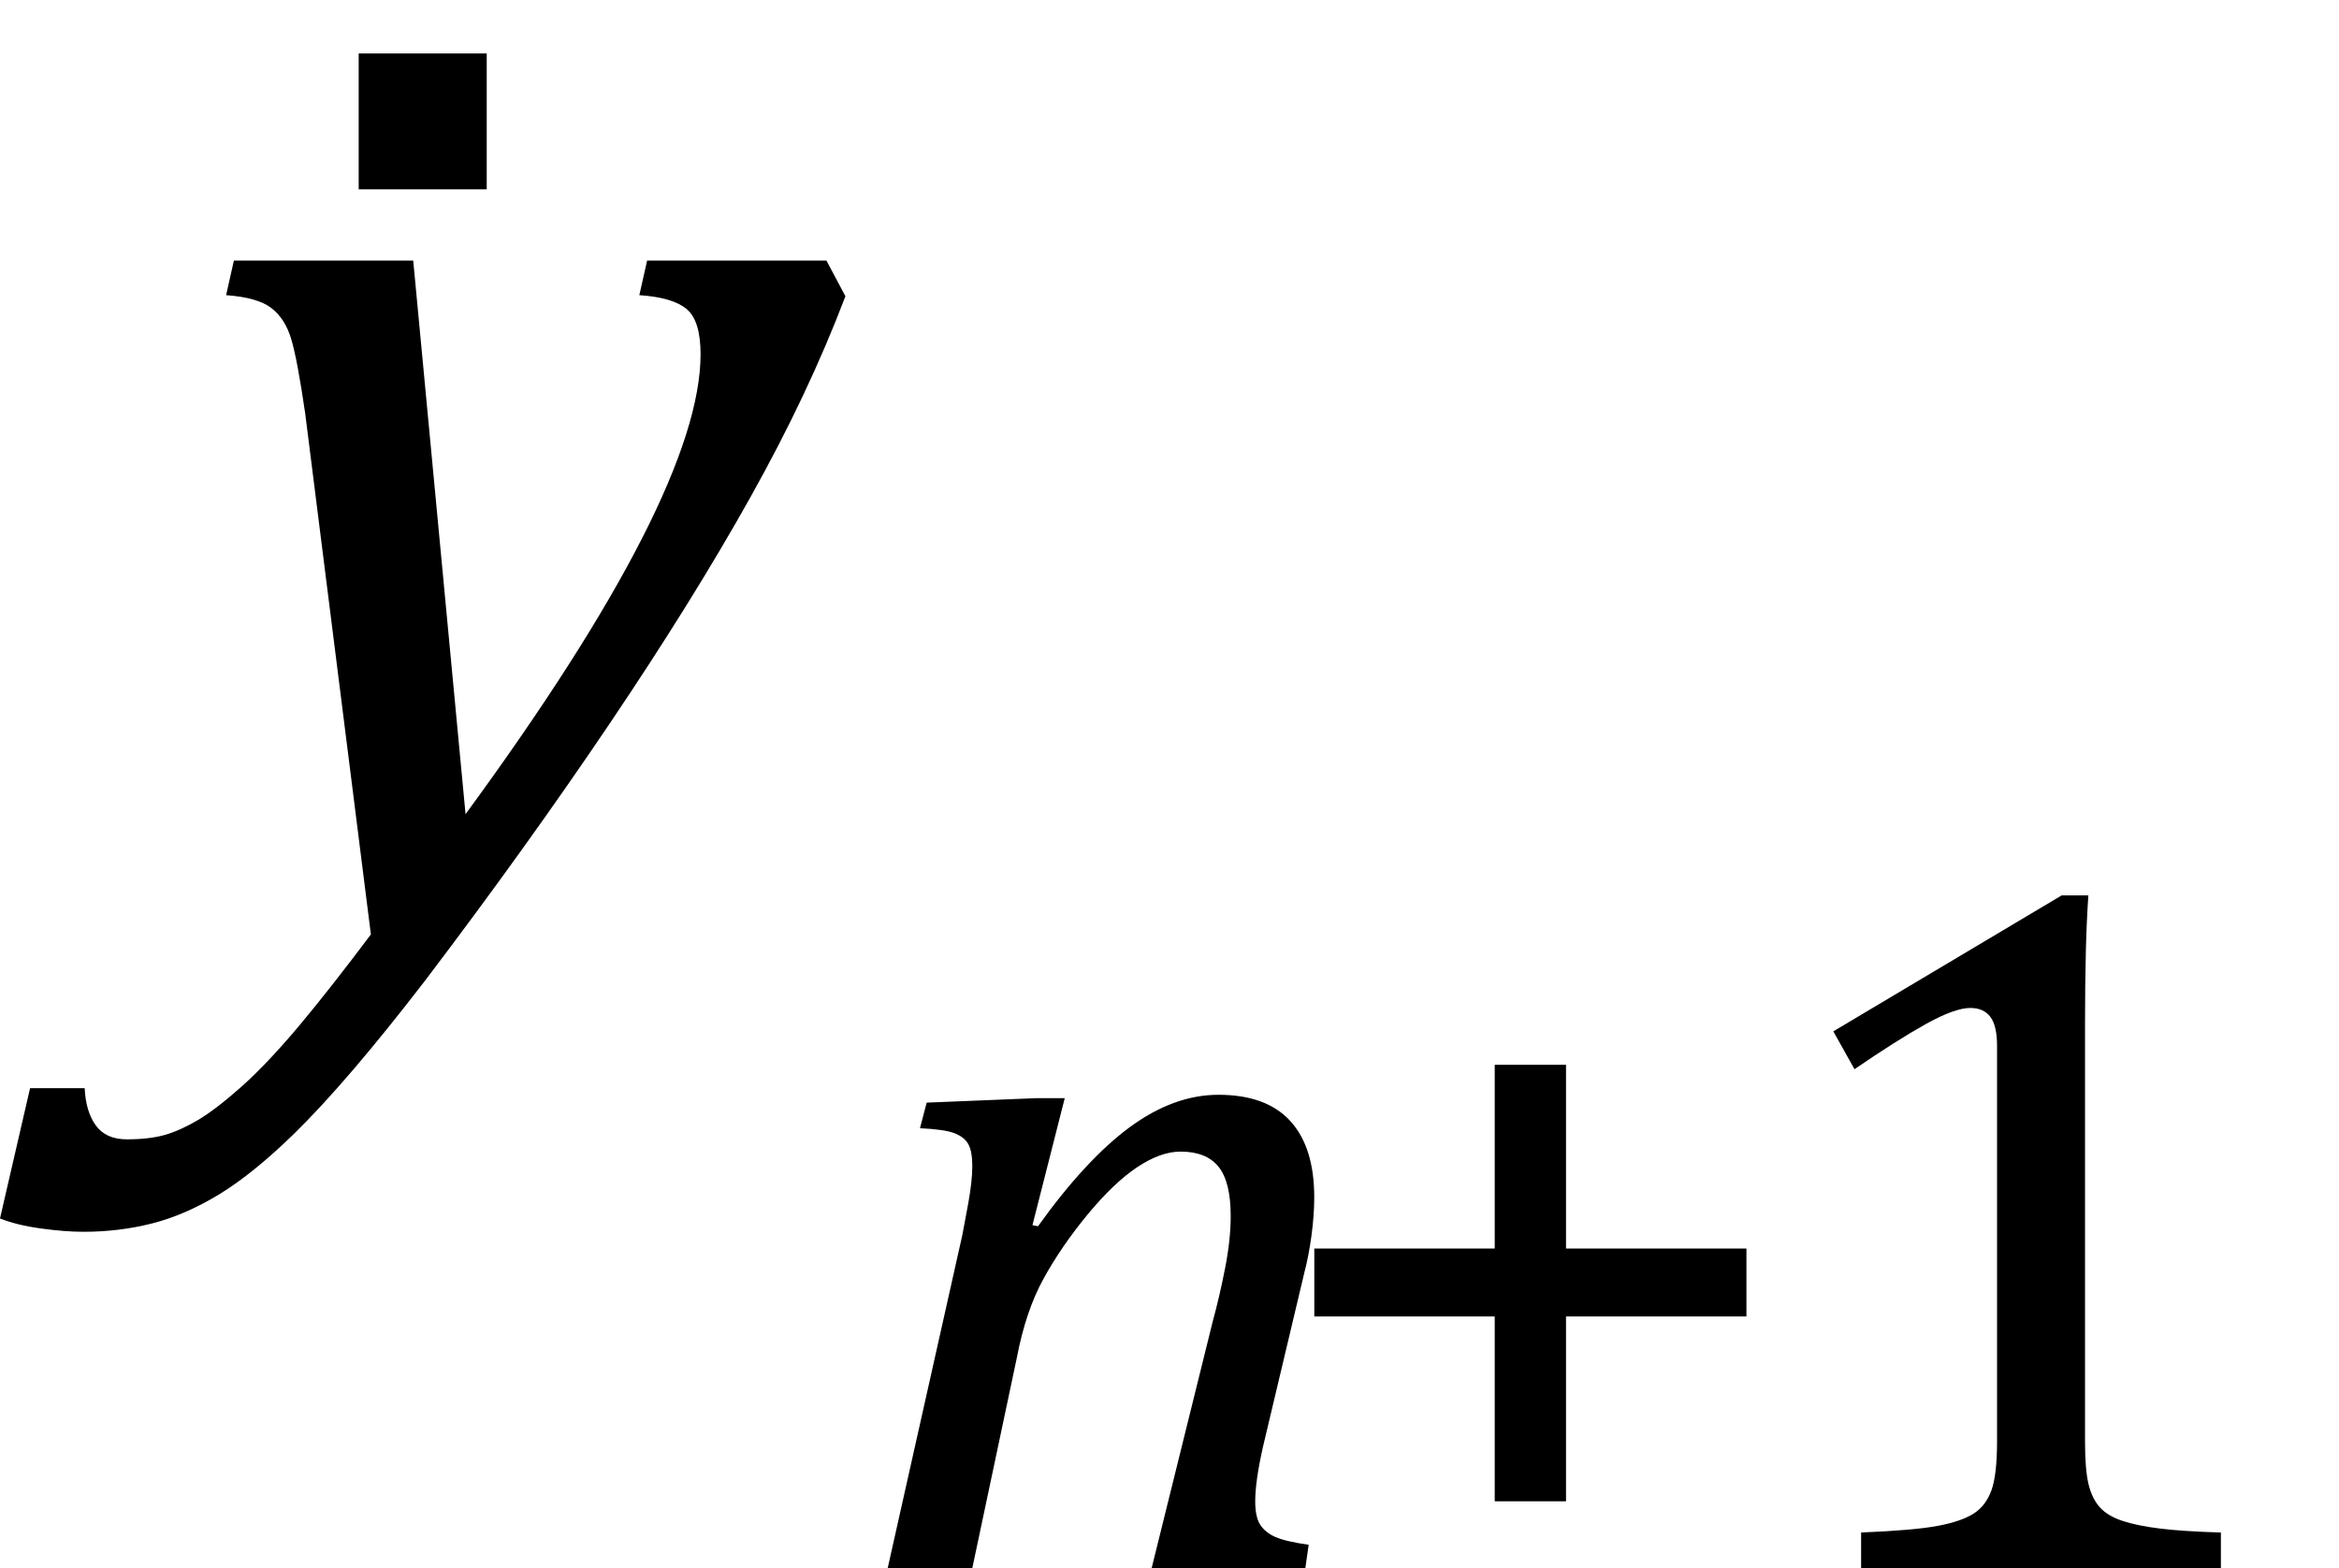
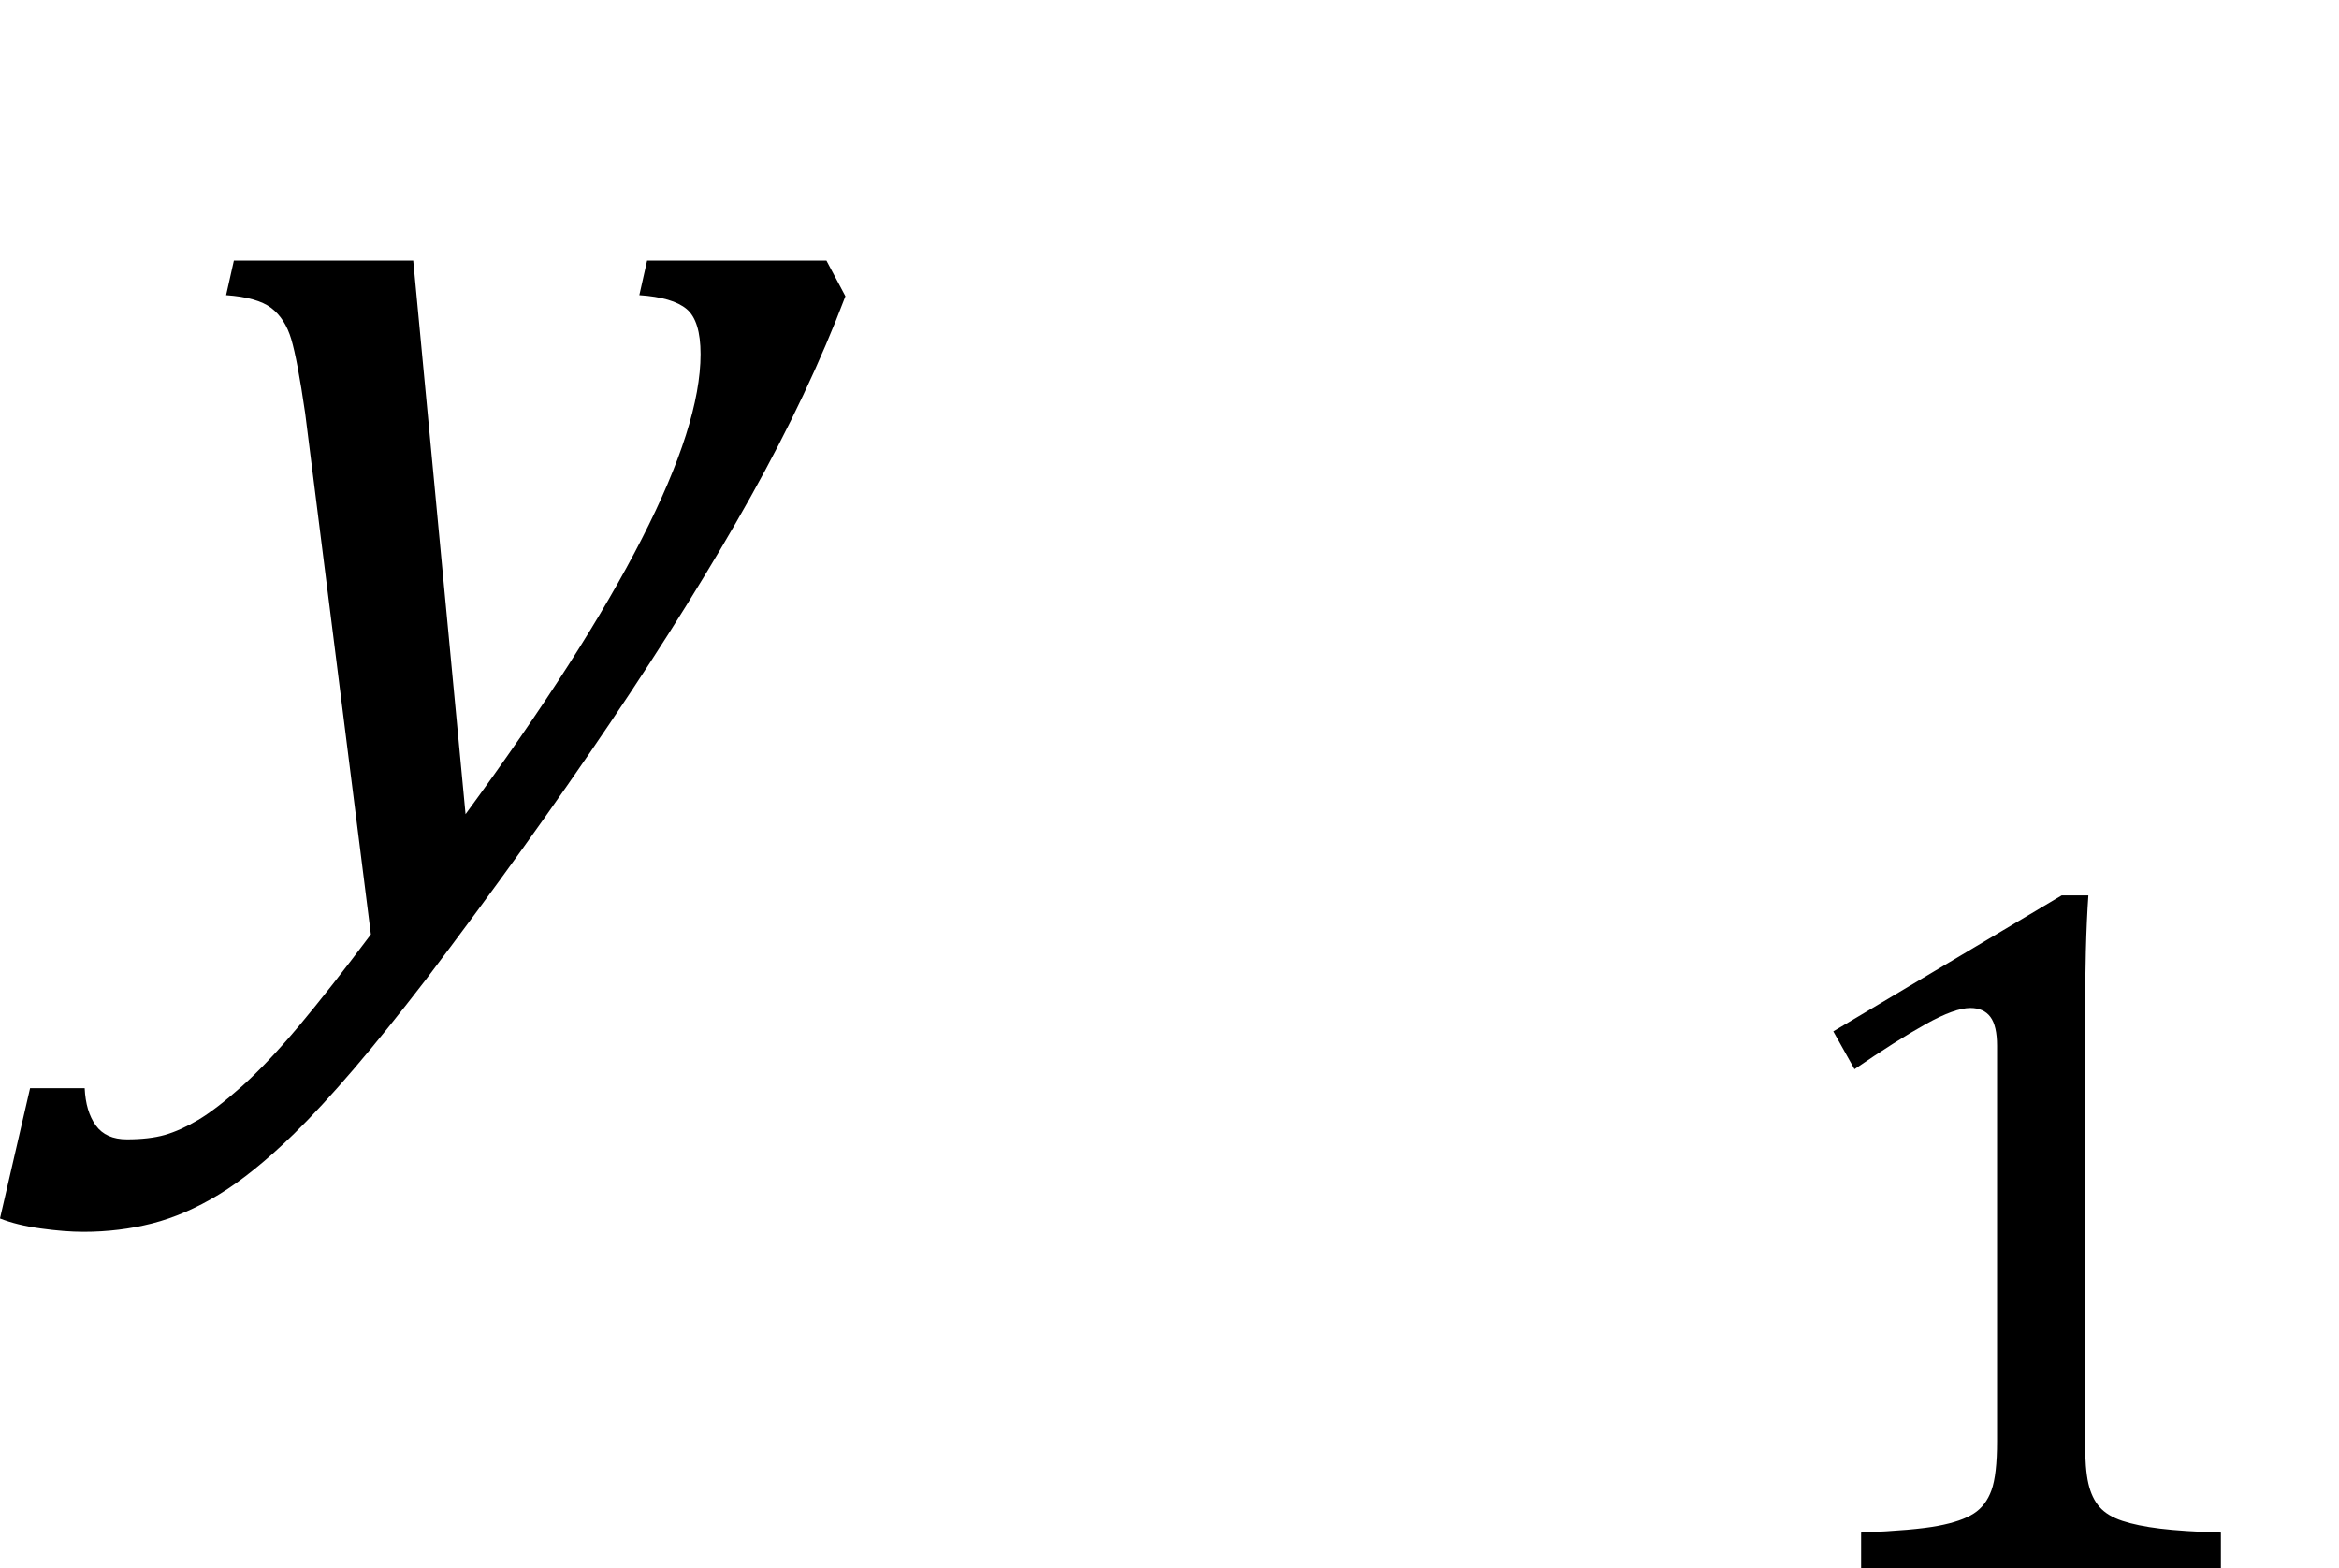
<svg xmlns="http://www.w3.org/2000/svg" stroke-dasharray="none" shape-rendering="auto" font-family="'Dialog'" width="32.813" text-rendering="auto" fill-opacity="1" contentScriptType="text/ecmascript" color-interpolation="auto" color-rendering="auto" preserveAspectRatio="xMidYMid meet" font-size="12" fill="black" stroke="black" image-rendering="auto" stroke-miterlimit="10" zoomAndPan="magnify" version="1.0" stroke-linecap="square" stroke-linejoin="miter" contentStyleType="text/css" font-style="normal" height="22" stroke-width="1" stroke-dashoffset="0" font-weight="normal" stroke-opacity="1" y="-9">
  <defs id="genericDefs" />
  <g>
    <g text-rendering="optimizeLegibility" transform="translate(2.469,13)" color-rendering="optimizeQuality" color-interpolation="linearRGB" image-rendering="optimizeQuality">
      <path d="M1.812 -7.203 Q1.703 -7.953 1.617 -8.242 Q1.531 -8.531 1.336 -8.68 Q1.141 -8.828 0.703 -8.859 L0.812 -9.344 L3.328 -9.344 L4.062 -1.578 Q7.359 -6.078 7.359 -8.031 Q7.359 -8.5 7.164 -8.664 Q6.969 -8.828 6.5 -8.859 L6.609 -9.344 L9.125 -9.344 L9.391 -8.844 Q8.875 -7.484 8.062 -6.031 Q7.25 -4.578 6.086 -2.852 Q4.922 -1.125 3.5 0.75 Q2.406 2.172 1.656 2.906 Q1.078 3.469 0.602 3.758 Q0.125 4.047 -0.336 4.164 Q-0.797 4.281 -1.297 4.281 Q-1.562 4.281 -1.898 4.234 Q-2.234 4.188 -2.469 4.094 L-2.047 2.266 L-1.281 2.266 Q-1.266 2.594 -1.125 2.789 Q-0.984 2.984 -0.688 2.984 Q-0.375 2.984 -0.156 2.922 Q0.062 2.859 0.312 2.711 Q0.562 2.562 0.922 2.242 Q1.281 1.922 1.727 1.391 Q2.172 0.859 2.734 0.109 L1.812 -7.203 Z" stroke="none" />
    </g>
    <g text-rendering="optimizeLegibility" transform="translate(3.094,13.922)" color-rendering="optimizeQuality" color-interpolation="linearRGB" image-rendering="optimizeQuality">
-       <path d="M3.734 -13.172 L3.734 -11.266 L1.938 -11.266 L1.938 -13.172 L3.734 -13.172 Z" stroke="none" />
-     </g>
+       </g>
    <g text-rendering="optimizeLegibility" transform="translate(11.859,22)" color-rendering="optimizeQuality" color-interpolation="linearRGB" image-rendering="optimizeQuality">
-       <path d="M6.453 0 L4.297 0 L5.156 -3.469 Q5.25 -3.812 5.328 -4.211 Q5.406 -4.609 5.406 -4.938 Q5.406 -5.422 5.234 -5.633 Q5.062 -5.844 4.703 -5.844 Q4.422 -5.844 4.094 -5.625 Q3.766 -5.406 3.398 -4.961 Q3.031 -4.516 2.781 -4.062 Q2.531 -3.609 2.406 -2.953 L1.781 0 L0.594 0 L1.641 -4.672 Q1.672 -4.828 1.727 -5.133 Q1.781 -5.438 1.781 -5.641 Q1.781 -5.844 1.727 -5.945 Q1.672 -6.047 1.531 -6.102 Q1.391 -6.156 1.047 -6.172 L1.141 -6.531 L2.688 -6.594 L3.078 -6.594 L2.625 -4.812 L2.703 -4.797 Q3.375 -5.734 3.992 -6.188 Q4.609 -6.641 5.234 -6.641 Q5.906 -6.641 6.242 -6.273 Q6.578 -5.906 6.578 -5.203 Q6.578 -4.953 6.539 -4.664 Q6.5 -4.375 6.438 -4.141 L5.859 -1.703 Q5.75 -1.219 5.75 -0.938 Q5.75 -0.719 5.82 -0.609 Q5.891 -0.5 6.031 -0.438 Q6.172 -0.375 6.5 -0.328 L6.453 0 Z" stroke="none" />
-     </g>
+       </g>
    <g text-rendering="optimizeLegibility" transform="translate(17.594,22)" color-rendering="optimizeQuality" color-interpolation="linearRGB" image-rendering="optimizeQuality">
-       <path d="M4.375 -3.531 L4.375 -0.938 L3.375 -0.938 L3.375 -3.531 L0.844 -3.531 L0.844 -4.484 L3.375 -4.484 L3.375 -7.062 L4.375 -7.062 L4.375 -4.484 L6.906 -4.484 L6.906 -3.531 L4.375 -3.531 Z" stroke="none" />
-     </g>
+       </g>
    <g text-rendering="optimizeLegibility" transform="translate(24.5,22)" color-rendering="optimizeQuality" color-interpolation="linearRGB" image-rendering="optimizeQuality">
      <path d="M4.75 -1.781 Q4.75 -1.391 4.797 -1.188 Q4.844 -0.984 4.953 -0.859 Q5.062 -0.734 5.273 -0.664 Q5.484 -0.594 5.805 -0.555 Q6.125 -0.516 6.656 -0.5 L6.656 0 L1.609 0 L1.609 -0.5 Q2.359 -0.531 2.688 -0.594 Q3.016 -0.656 3.188 -0.766 Q3.359 -0.875 3.438 -1.094 Q3.516 -1.312 3.516 -1.781 L3.516 -7.328 Q3.516 -7.609 3.422 -7.734 Q3.328 -7.859 3.141 -7.859 Q2.922 -7.859 2.516 -7.633 Q2.109 -7.406 1.516 -7 L1.219 -7.531 L4.422 -9.438 L4.797 -9.438 Q4.75 -8.781 4.75 -7.625 L4.75 -1.781 Z" stroke="none" />
    </g>
  </g>
</svg>